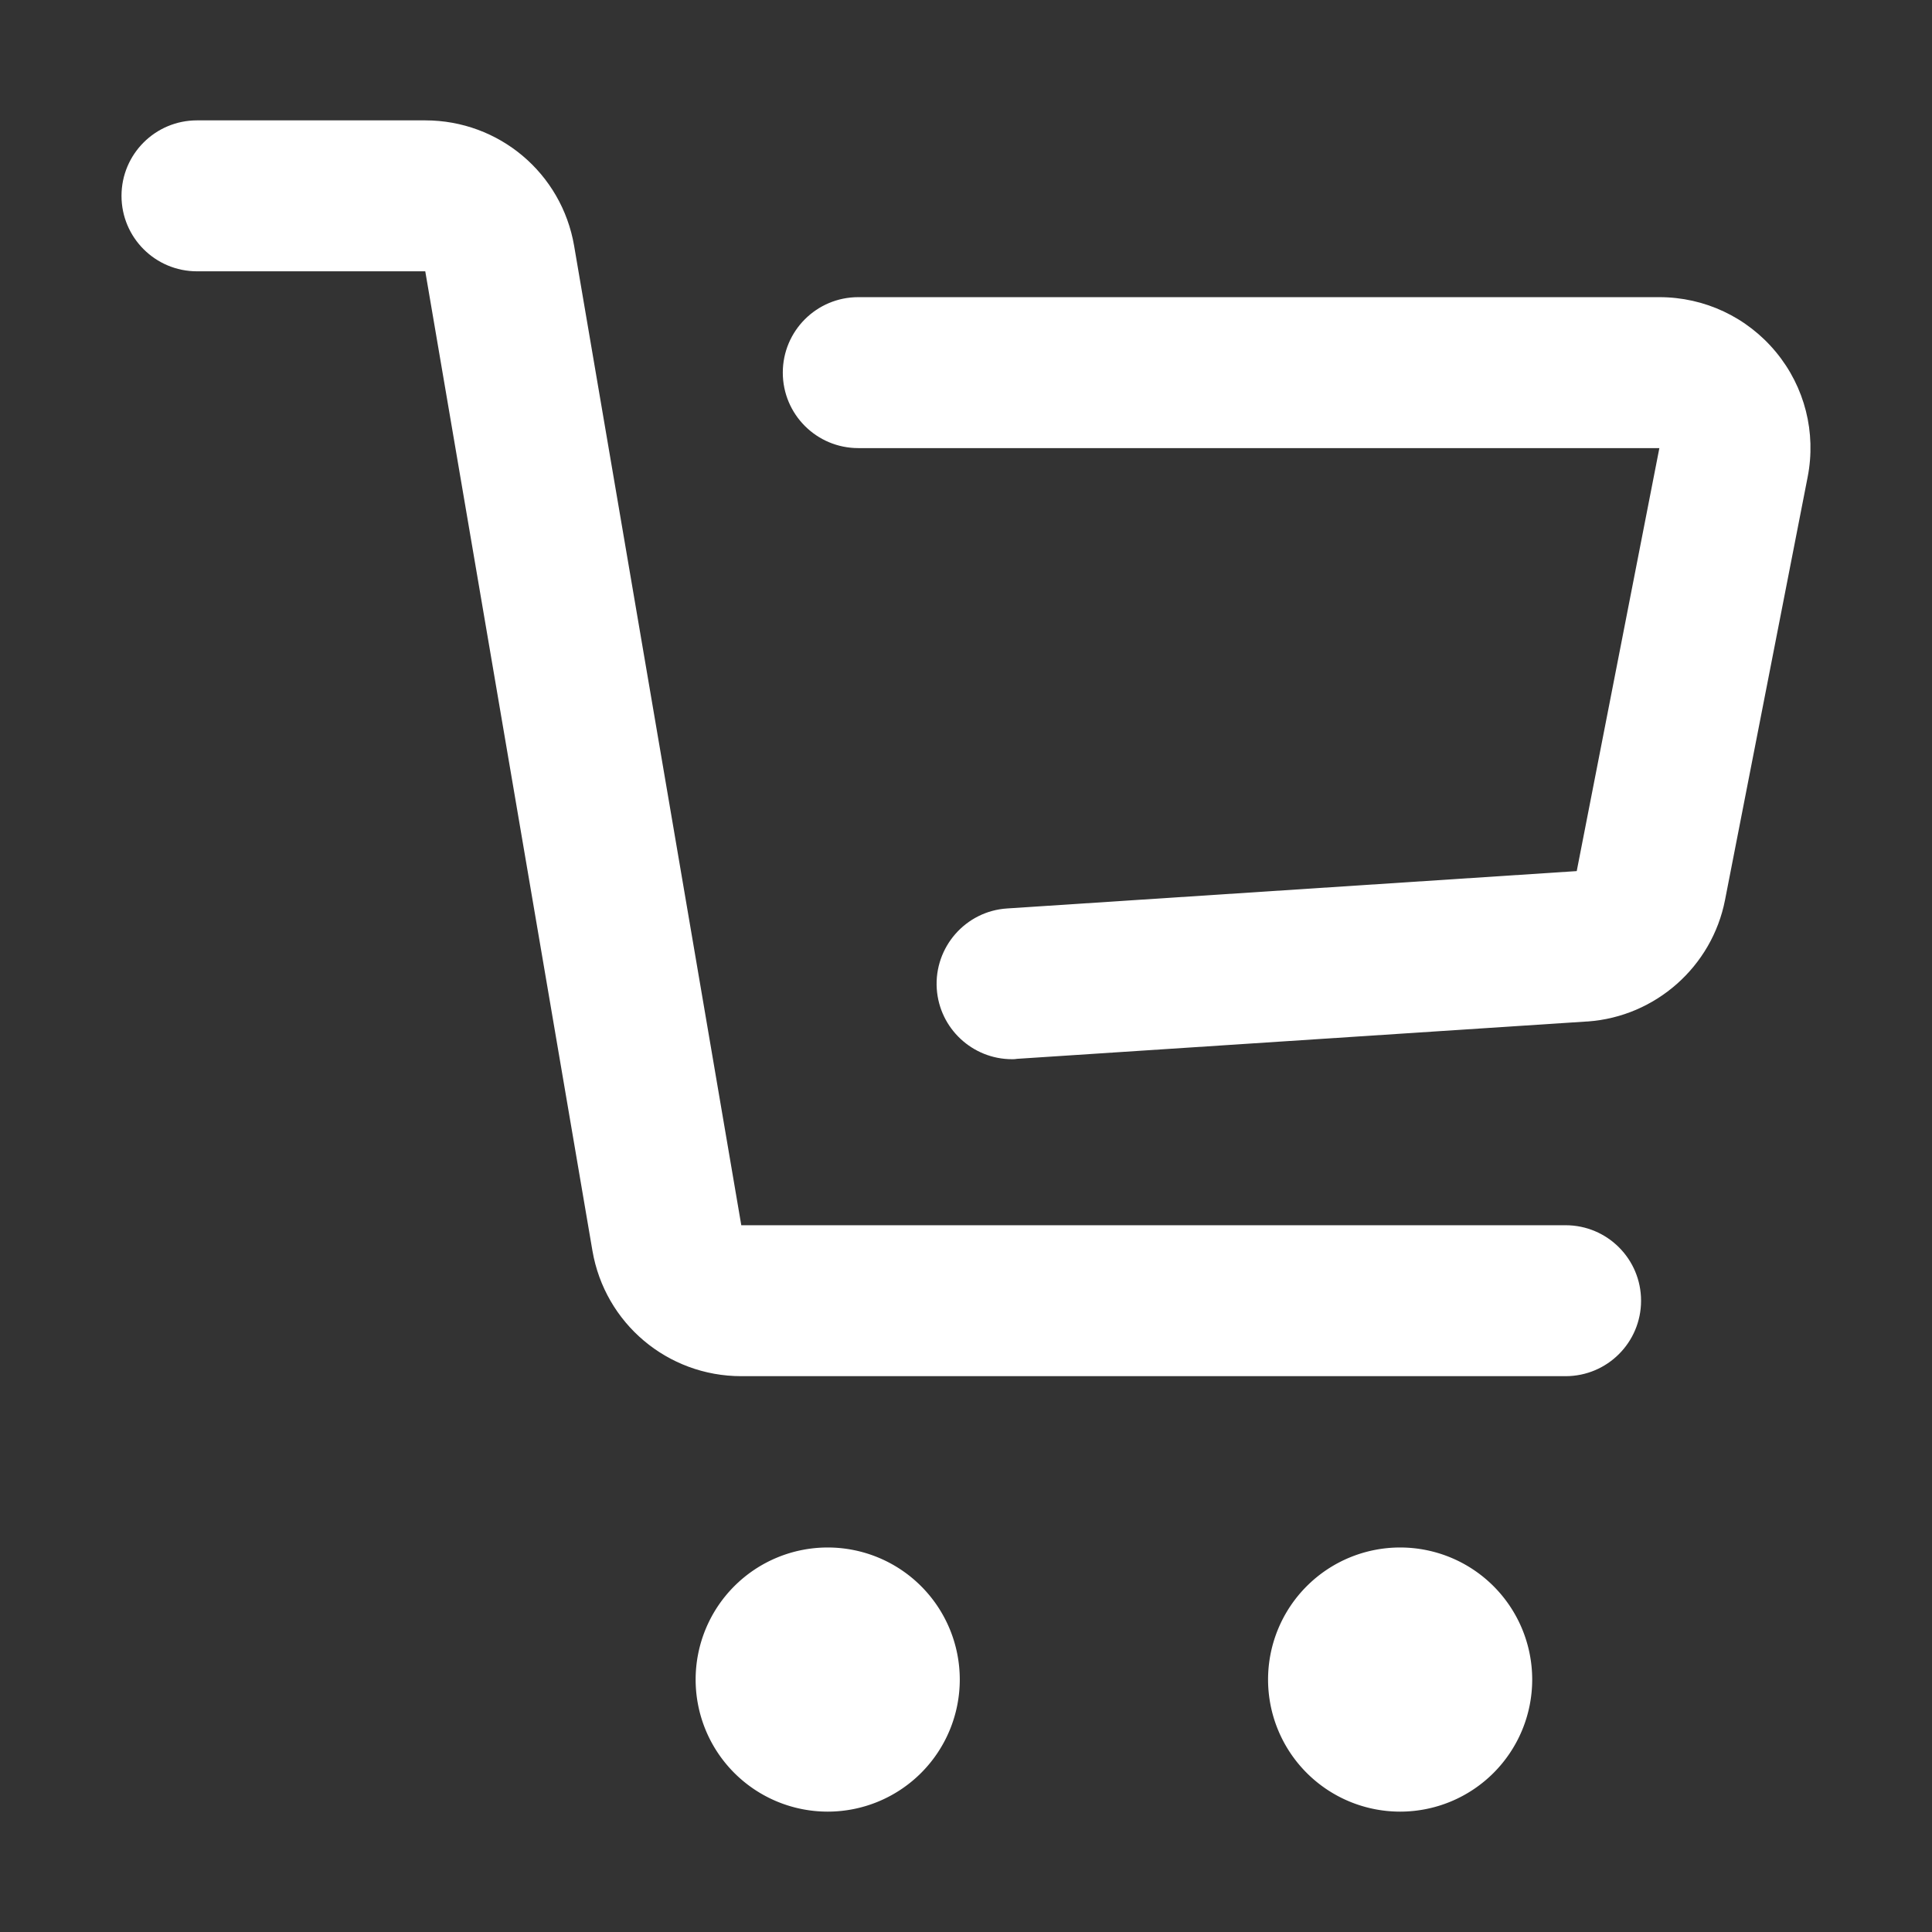
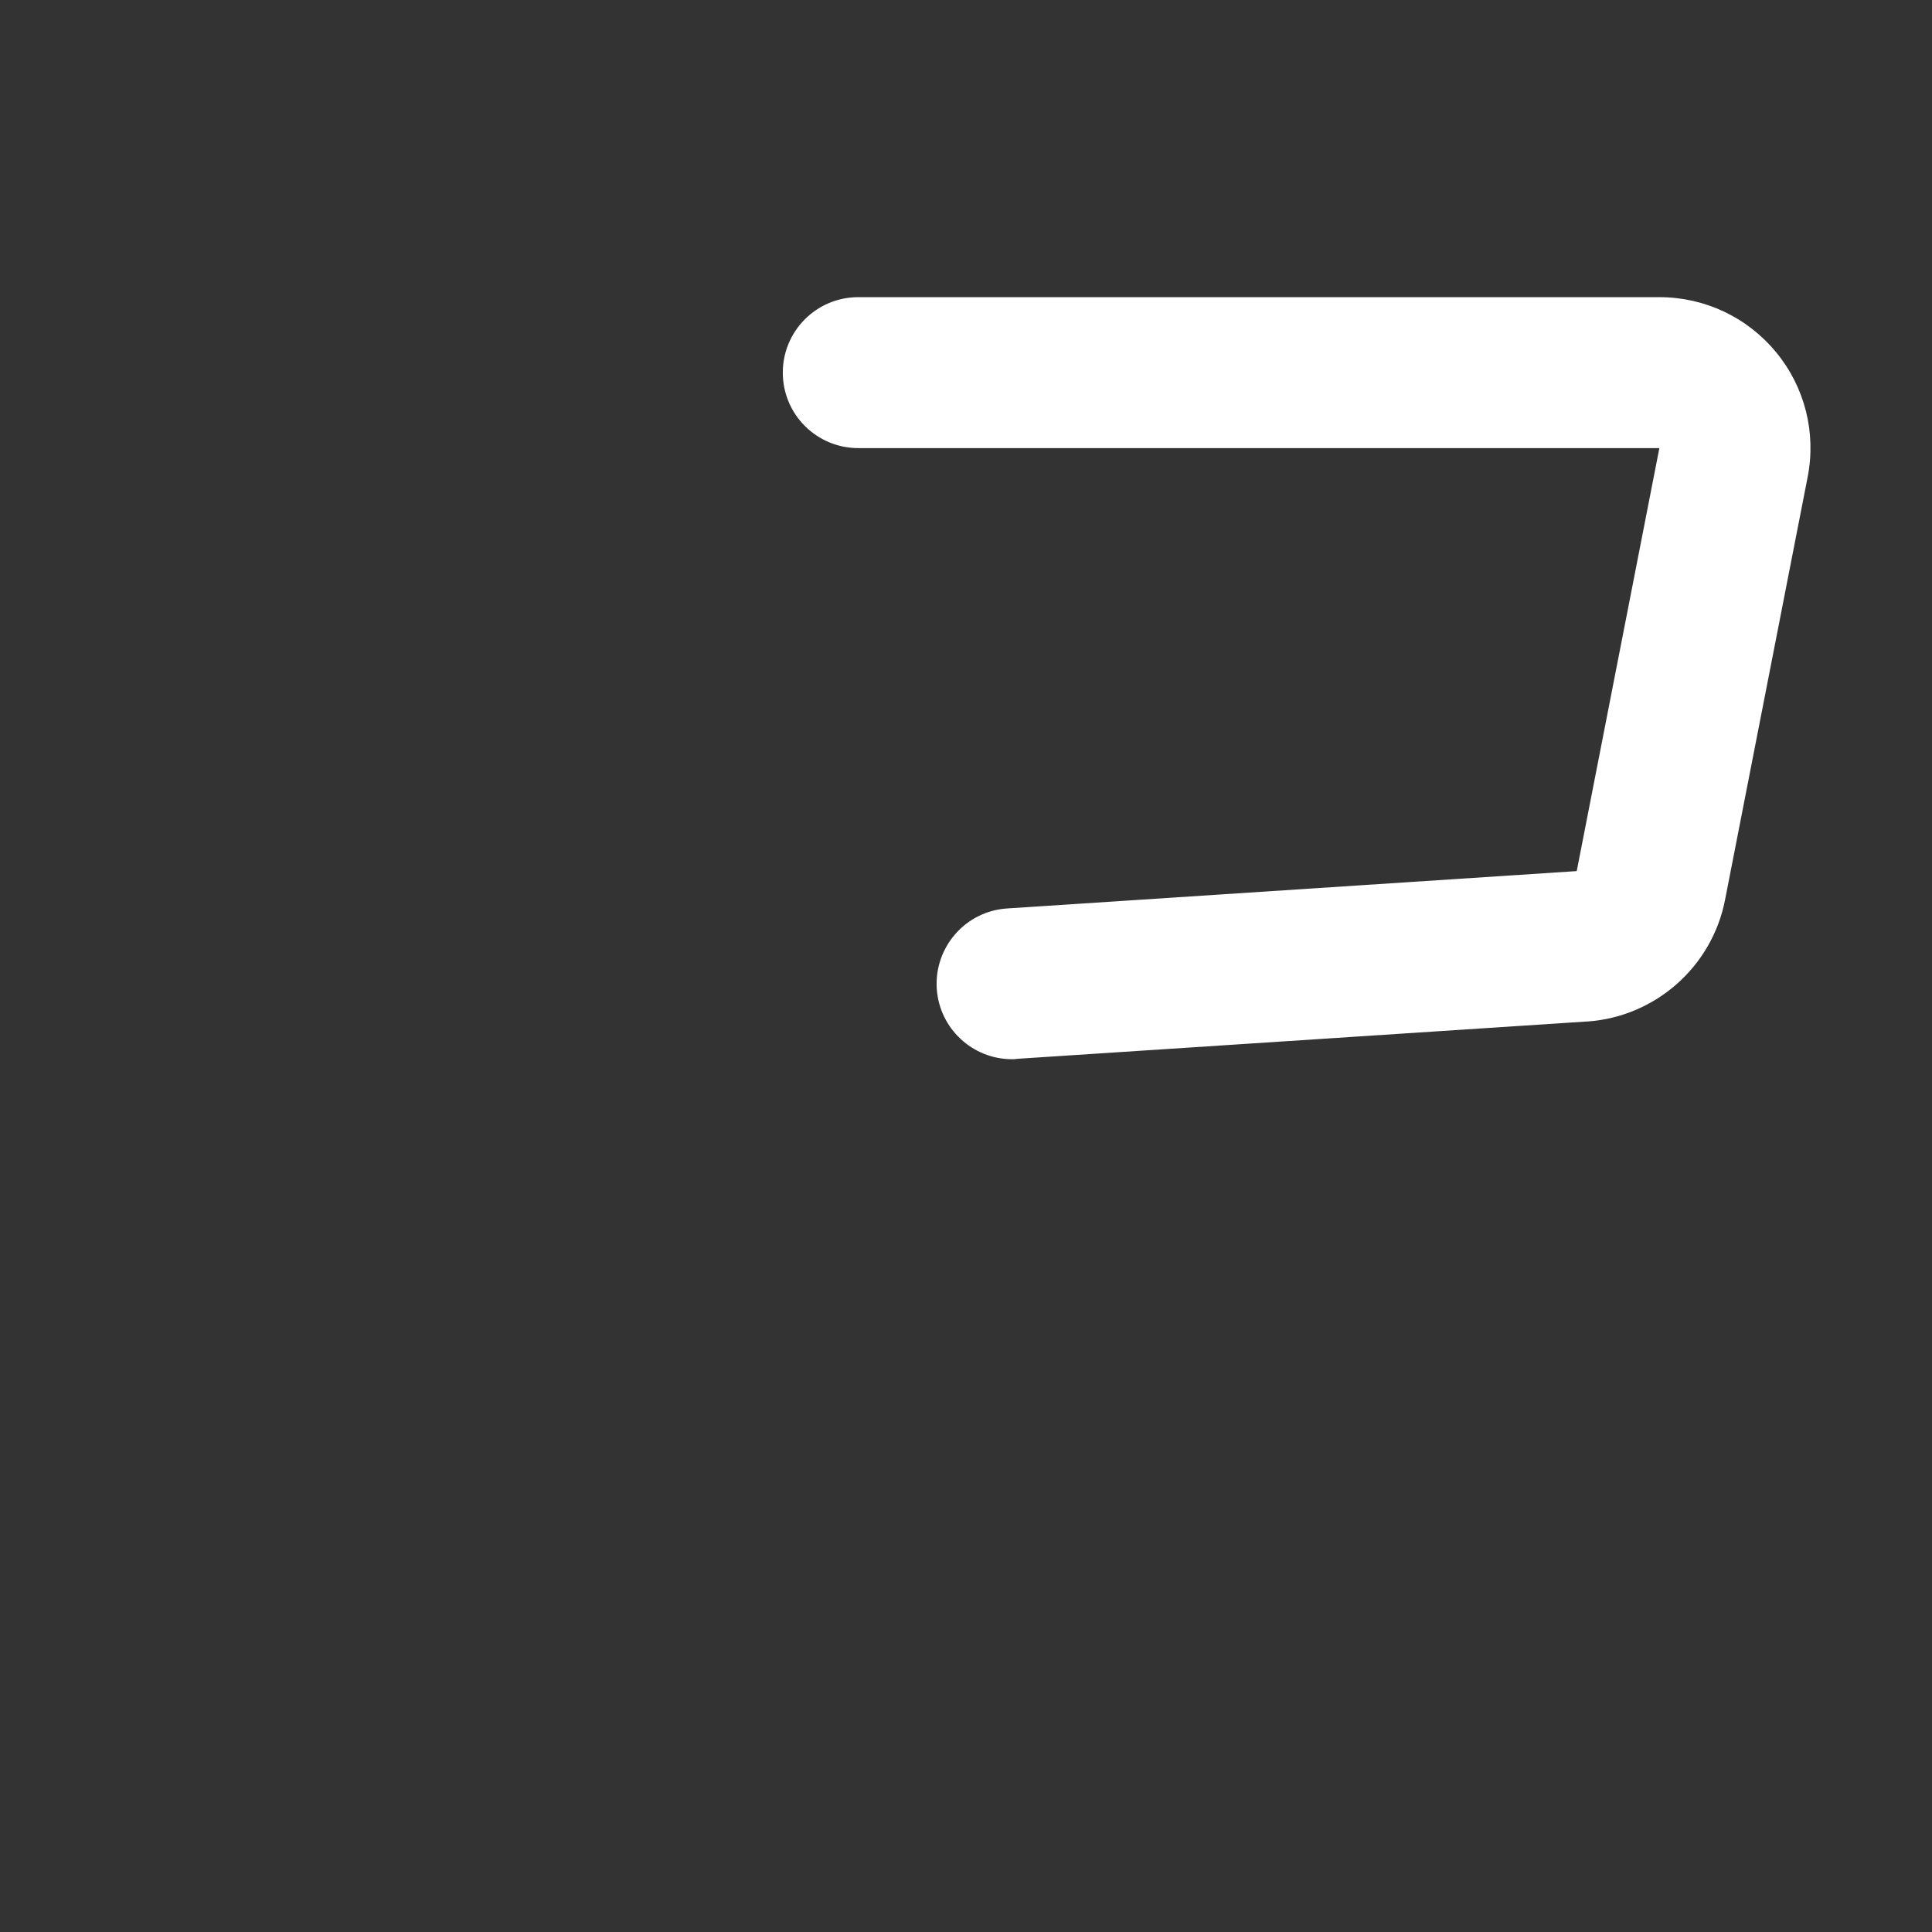
<svg xmlns="http://www.w3.org/2000/svg" t="1568013313793" class="icon" viewBox="0 0 1024 1024" version="1.1" p-id="2025" width="200" height="200">
  <rect x="0" y="0" width="1024" height="1024" fill="#333333" stroke="none" />
  <defs>
    <style type="text/css" />
  </defs>
-   <path d="M742.1 890.2m-70 0a70 70 0 1 0 140 0 70 70 0 1 0-140 0Z" p-id="2026" fill="#ffffff" />
-   <path d="M438.7 890.2m-70 0a70 70 0 1 0 140 0 70 70 0 1 0-140 0Z" p-id="2027" fill="#ffffff" />
-   <path d="M829.8 729.4H392.9c-39.1 0-72.3-28-78.9-66.5l-88.6-519.1h-121c-22.1 0-40-17.9-40-40s17.9-40 40-40h121c39.1 0 72.3 28 78.9 66.5l88.6 519.1h436.9c22.1 0 40 17.9 40 40s-17.9 40-40 40z" p-id="2028" fill="#ffffff" />
  <path d="M536.4 561.4c-20.9 0-38.5-16.2-39.9-37.4-1.4-22 15.3-41.1 37.3-42.5l301.9-19.8 43.8-224.2H454.9c-22.1 0-40-17.9-40-40s17.9-40 40-40h424.6c24 0 46.5 10.6 61.8 29.1 15.3 18.5 21.4 42.7 16.8 66.2L914.3 477c-6.9 35.3-36.8 61.8-72.7 64.4h-0.3l-302.2 19.8c-0.9 0.2-1.8 0.2-2.7 0.2z m343.3-323.9z" p-id="2029" fill="#ffffff" />
</svg>